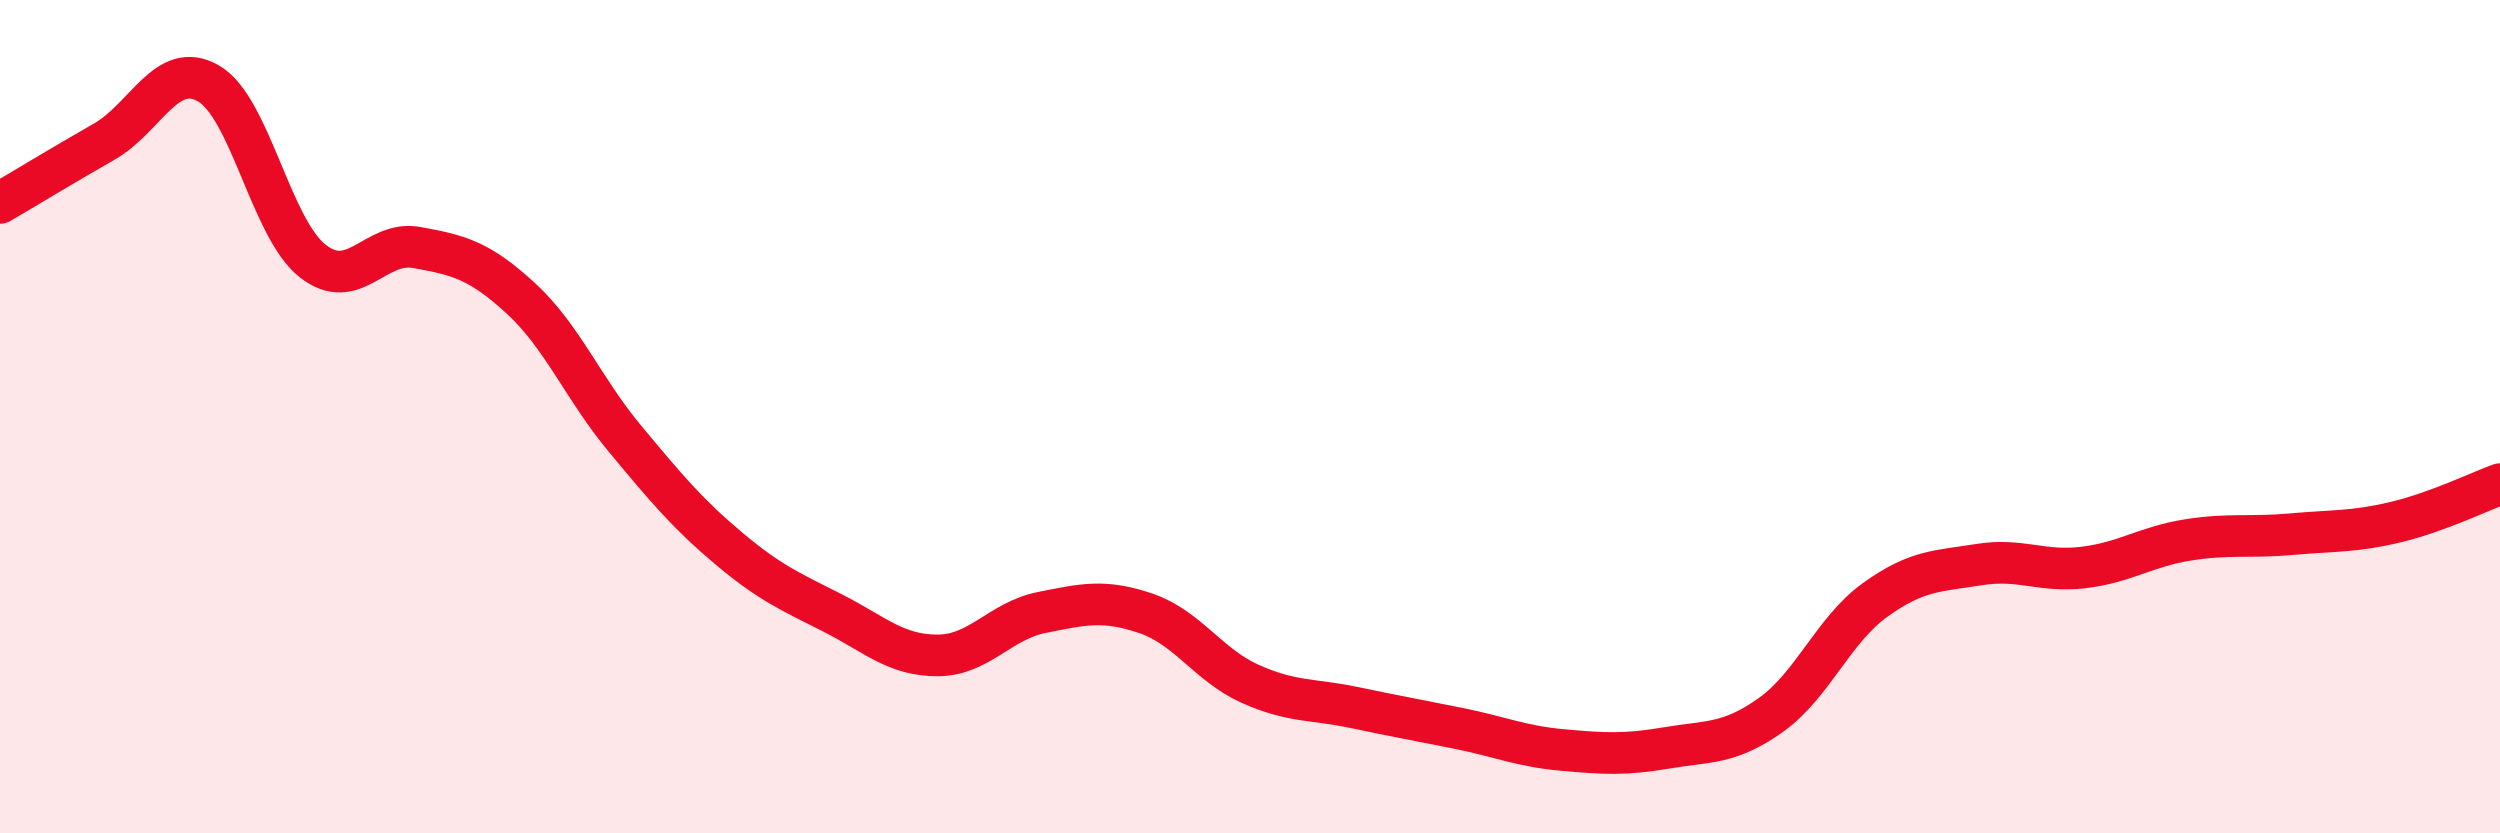
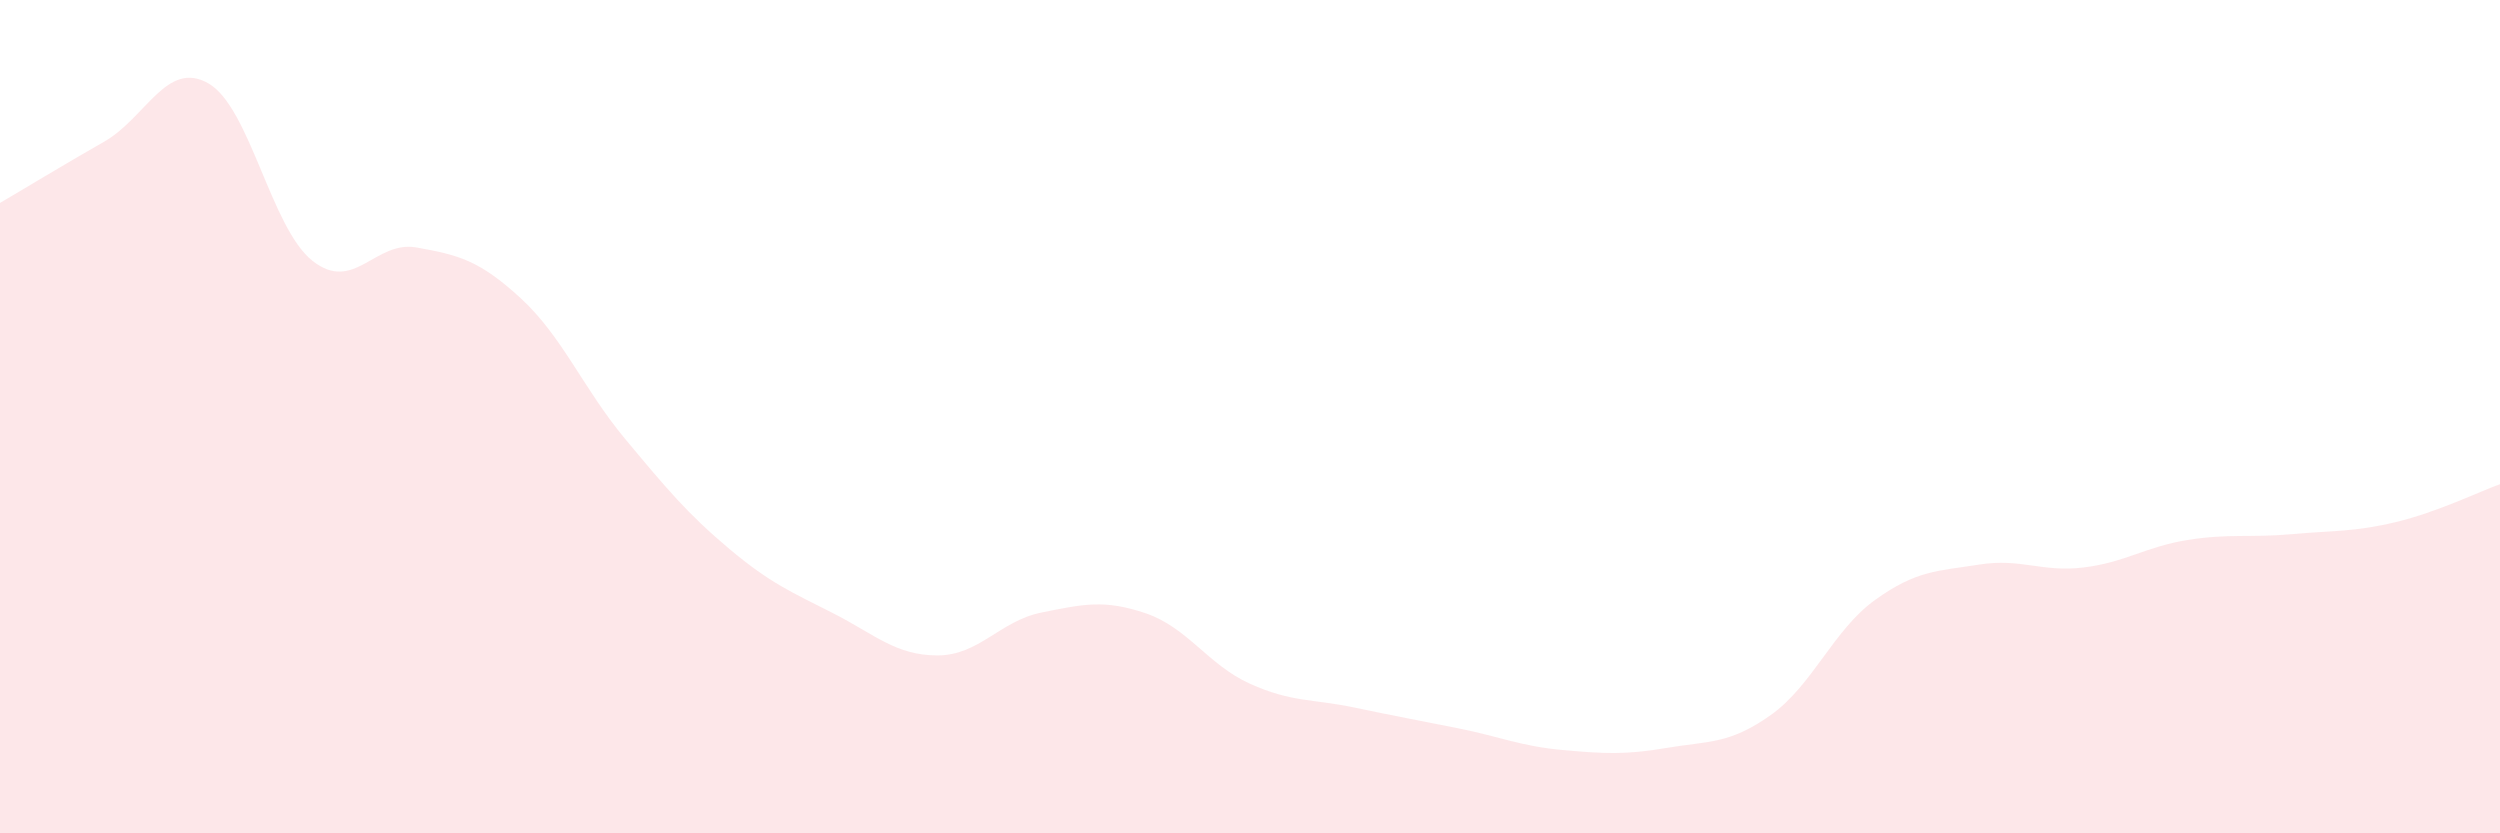
<svg xmlns="http://www.w3.org/2000/svg" width="60" height="20" viewBox="0 0 60 20">
  <path d="M 0,4.87 C 0.5,4.58 1.5,3.97 2.5,3.4 C 3.5,2.83 4,1.43 5,2 C 6,2.57 6.5,5.47 7.5,6.26 C 8.5,7.05 9,5.76 10,5.94 C 11,6.12 11.5,6.24 12.5,7.16 C 13.5,8.08 14,9.33 15,10.53 C 16,11.73 16.5,12.33 17.5,13.17 C 18.5,14.01 19,14.21 20,14.72 C 21,15.23 21.5,15.73 22.5,15.73 C 23.5,15.73 24,14.9 25,14.7 C 26,14.5 26.5,14.38 27.5,14.72 C 28.5,15.06 29,15.96 30,16.41 C 31,16.86 31.5,16.77 32.5,16.98 C 33.5,17.19 34,17.28 35,17.48 C 36,17.68 36.5,17.91 37.5,18 C 38.5,18.09 39,18.12 40,17.95 C 41,17.78 41.5,17.87 42.5,17.16 C 43.5,16.45 44,15.12 45,14.4 C 46,13.68 46.5,13.71 47.5,13.55 C 48.5,13.39 49,13.74 50,13.62 C 51,13.5 51.5,13.12 52.5,12.96 C 53.5,12.8 54,12.91 55,12.82 C 56,12.73 56.5,12.77 57.5,12.53 C 58.5,12.29 59.5,11.8 60,11.62L60 20L0 20Z" fill="#EB0A25" opacity="0.1" stroke-linecap="round" stroke-linejoin="round" />
-   <path d="M 0,4.87 C 0.5,4.58 1.5,3.97 2.5,3.4 C 3.5,2.83 4,1.43 5,2 C 6,2.57 6.5,5.47 7.5,6.26 C 8.5,7.05 9,5.76 10,5.94 C 11,6.12 11.5,6.24 12.5,7.16 C 13.5,8.08 14,9.33 15,10.53 C 16,11.73 16.5,12.33 17.5,13.17 C 18.5,14.01 19,14.21 20,14.72 C 21,15.23 21.5,15.73 22.5,15.73 C 23.5,15.73 24,14.9 25,14.7 C 26,14.5 26.5,14.38 27.5,14.72 C 28.5,15.06 29,15.96 30,16.41 C 31,16.86 31.5,16.77 32.5,16.98 C 33.5,17.19 34,17.28 35,17.48 C 36,17.68 36.5,17.91 37.5,18 C 38.5,18.09 39,18.12 40,17.95 C 41,17.78 41.5,17.87 42.5,17.16 C 43.5,16.45 44,15.12 45,14.4 C 46,13.68 46.5,13.71 47.5,13.55 C 48.5,13.39 49,13.74 50,13.62 C 51,13.5 51.5,13.12 52.5,12.96 C 53.5,12.8 54,12.91 55,12.82 C 56,12.73 56.5,12.77 57.5,12.53 C 58.5,12.29 59.5,11.8 60,11.62" stroke="#EB0A25" stroke-width="1" fill="none" stroke-linecap="round" stroke-linejoin="round" />
</svg>